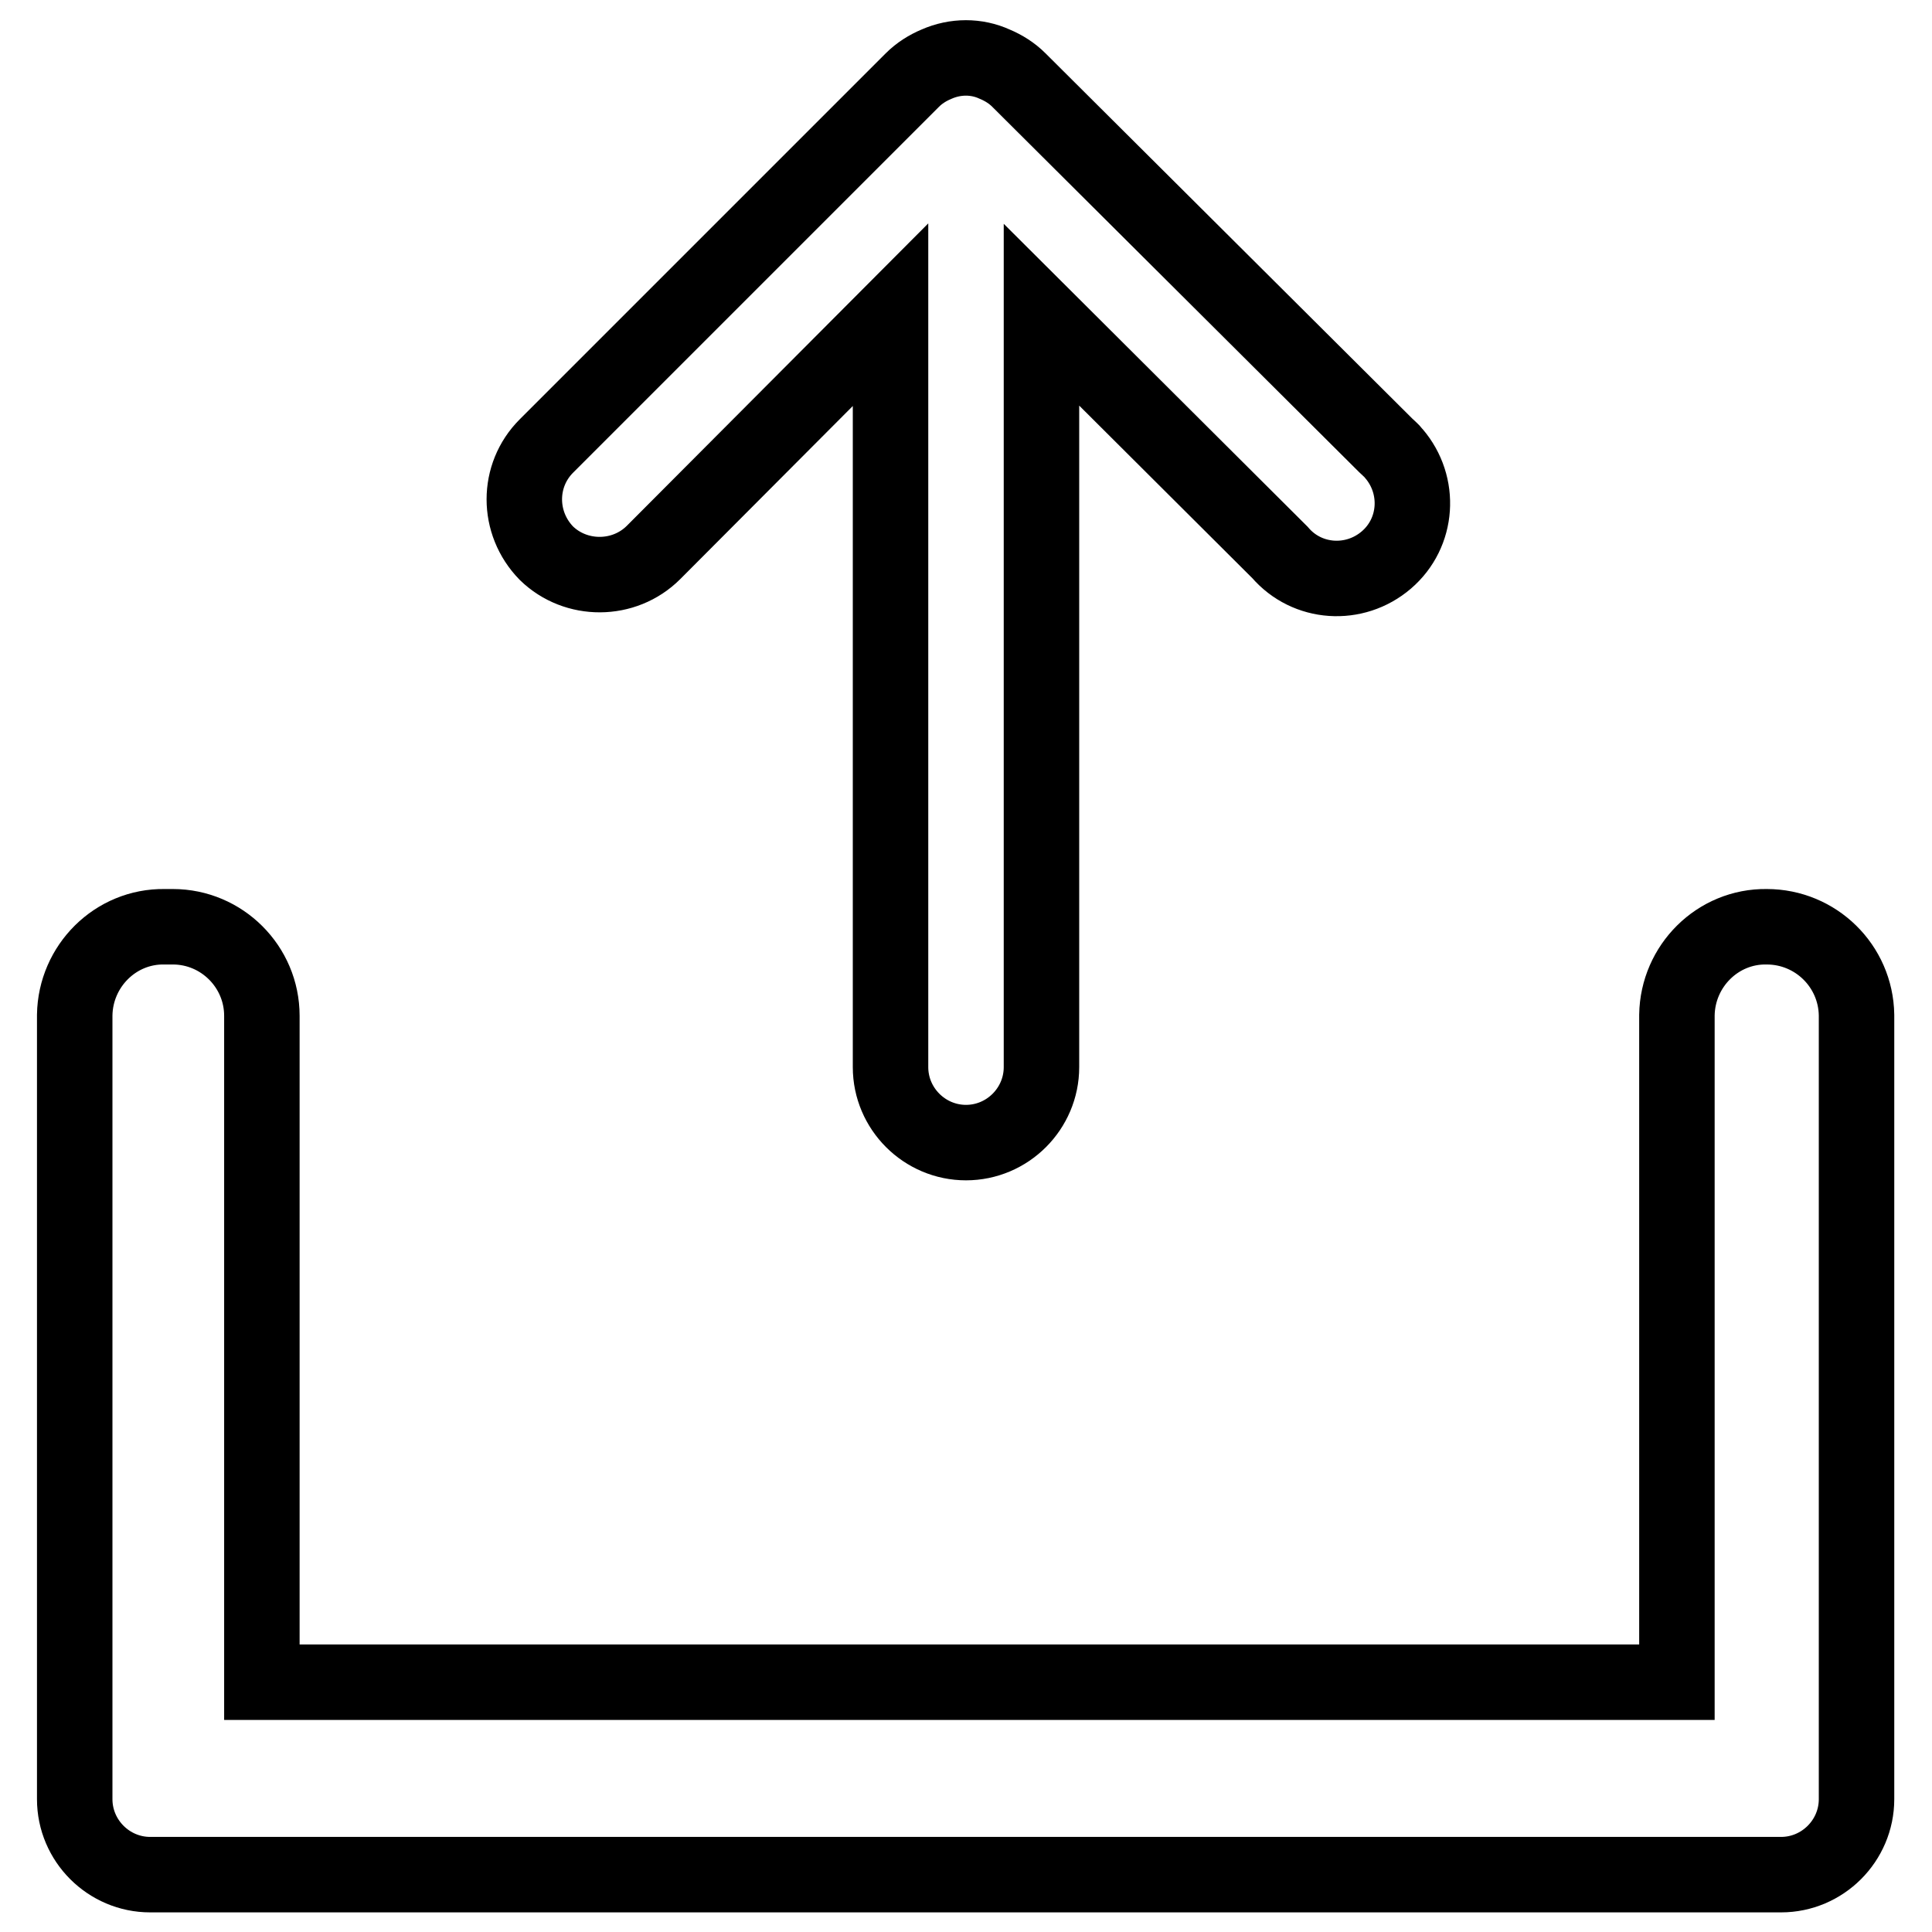
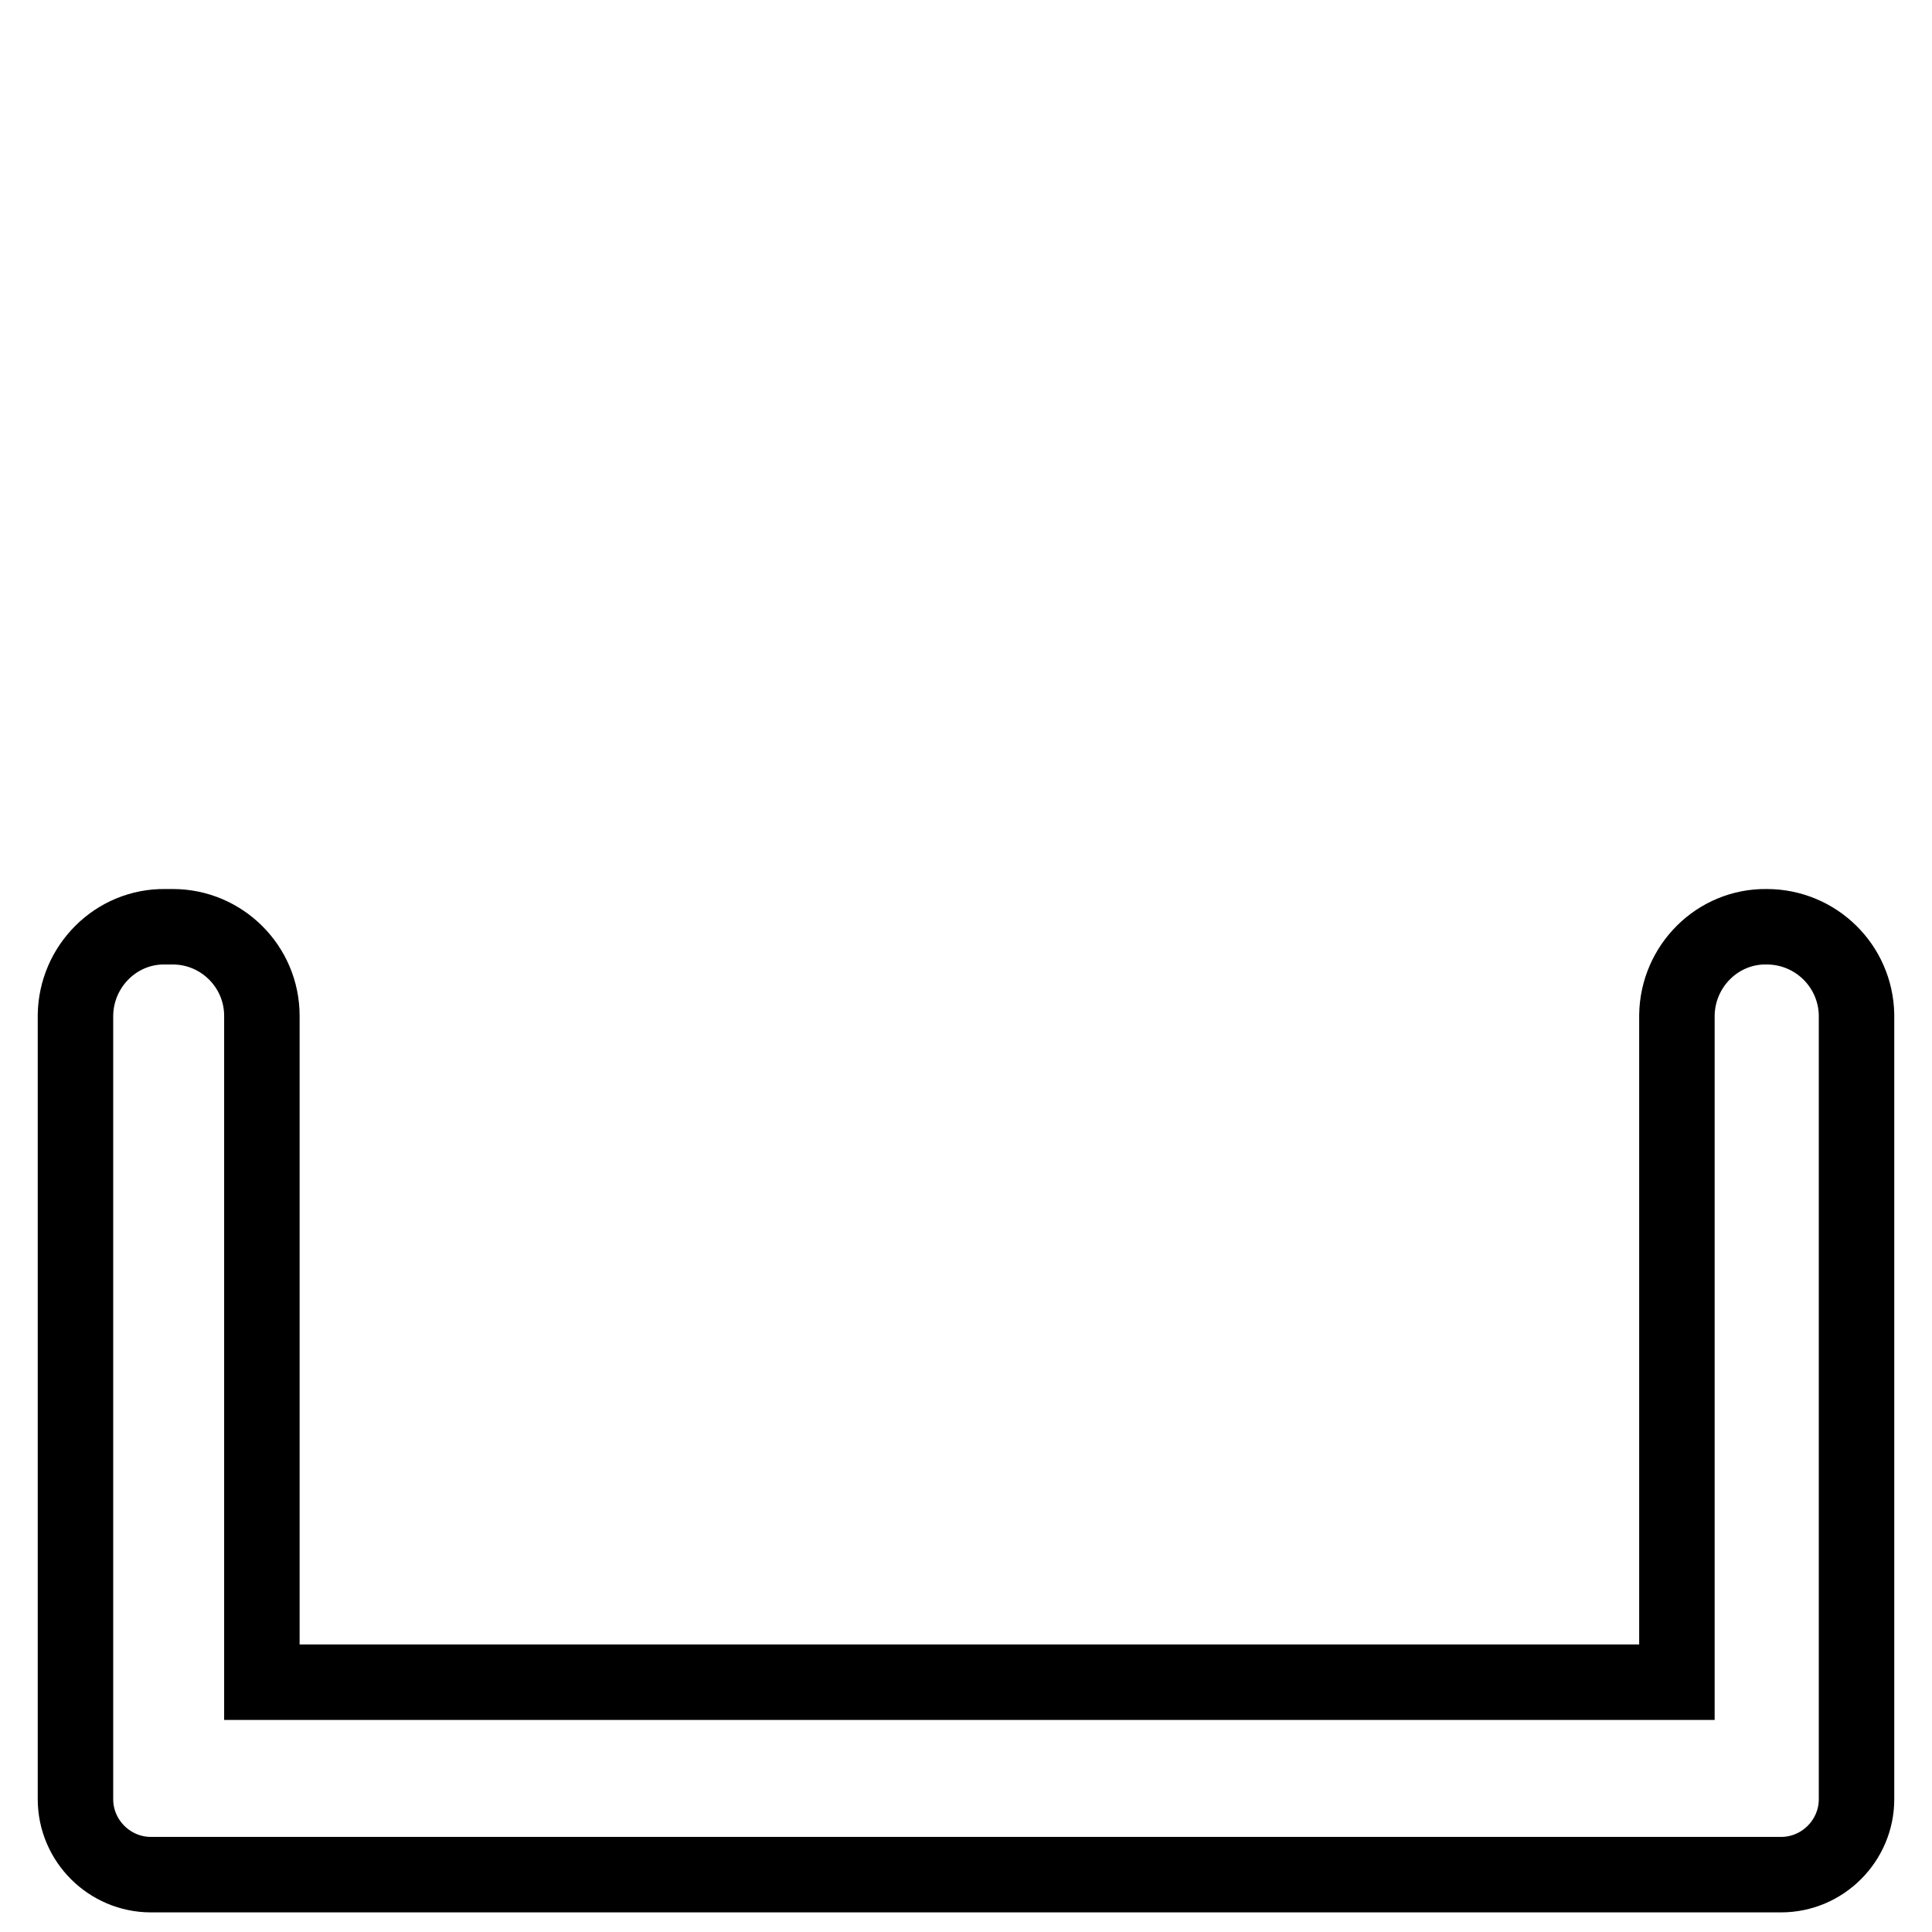
<svg xmlns="http://www.w3.org/2000/svg" version="1.1" x="0px" y="0px" viewBox="0 0 256 256" enable-background="new 0 0 256 256" xml:space="preserve">
  <g>
-     <path stroke-width="10" fill-opacity="0" stroke="#000000" d="M86.6,73.2L118,41.7v99.7c0,5.5,4.5,10,10,10c5.5,0,10-4.5,10-10V41.7l31.6,31.5c3.6,4.2,9.9,4.6,14.1,1 s4.6-9.9,1-14.1c-0.3-0.4-0.7-0.7-1.1-1.1L135,10.6c-0.9-0.9-2-1.6-3.2-2.1c-2.4-1.1-5.2-1.1-7.7,0c-1.2,0.5-2.3,1.2-3.2,2.1 L72.4,59.1c-3.9,3.9-3.9,10.2,0,14.2C76.3,77.1,82.7,77.1,86.6,73.2z" />
-     <path stroke-width="10" fill-opacity="0" stroke="#000000" d="M234.1,122.8c-6.5-0.1-11.8,5.2-11.9,11.7c0,0,0,0.1,0,0.1v88.3H34.7v-88.3c0-6.5-5.3-11.8-11.8-11.8 c0,0-0.1,0-0.1,0h-1c-6.5-0.1-11.8,5.2-11.9,11.7c0,0,0,0.1,0,0.1v103.8c0,5.5,4.5,10,10,10l0,0H236c5.5,0,10-4.5,10-10l0,0V134.5 C245.9,128,240.6,122.8,234.1,122.8z" />
+     <path stroke-width="10" fill-opacity="0" stroke="#000000" d="M234.1,122.8c-6.5-0.1-11.8,5.2-11.9,11.7c0,0,0,0.1,0,0.1v88.3H34.7v-88.3c0-6.5-5.3-11.8-11.8-11.8 h-1c-6.5-0.1-11.8,5.2-11.9,11.7c0,0,0,0.1,0,0.1v103.8c0,5.5,4.5,10,10,10l0,0H236c5.5,0,10-4.5,10-10l0,0V134.5 C245.9,128,240.6,122.8,234.1,122.8z" />
  </g>
</svg>